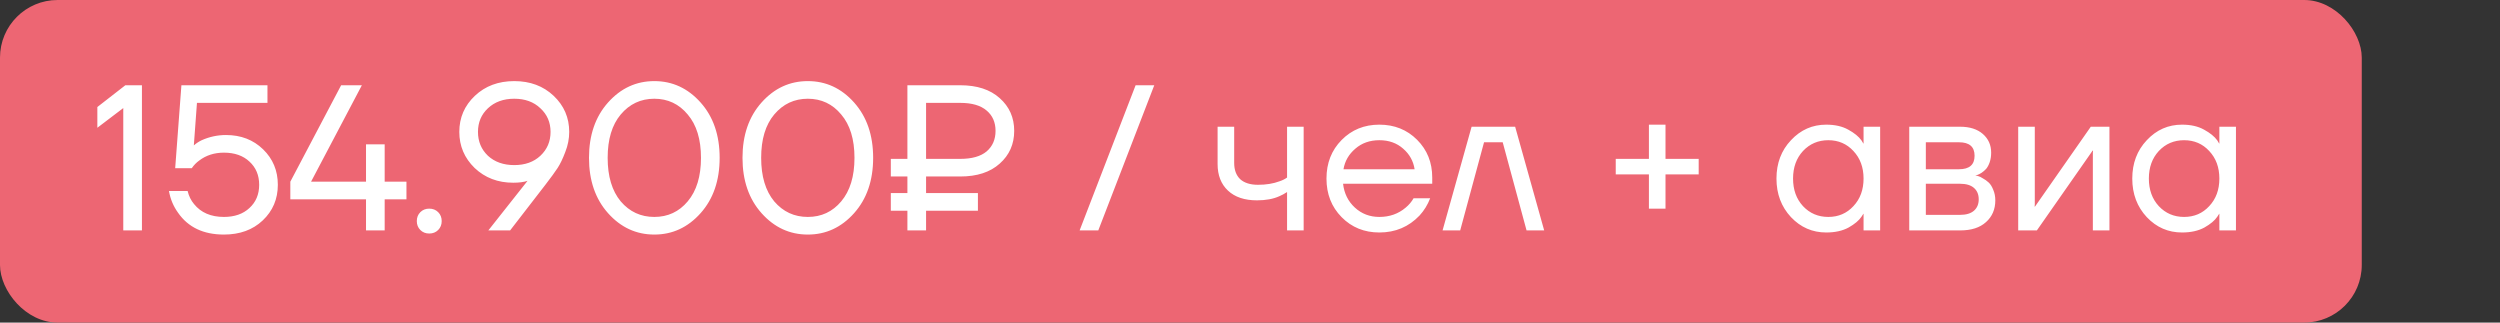
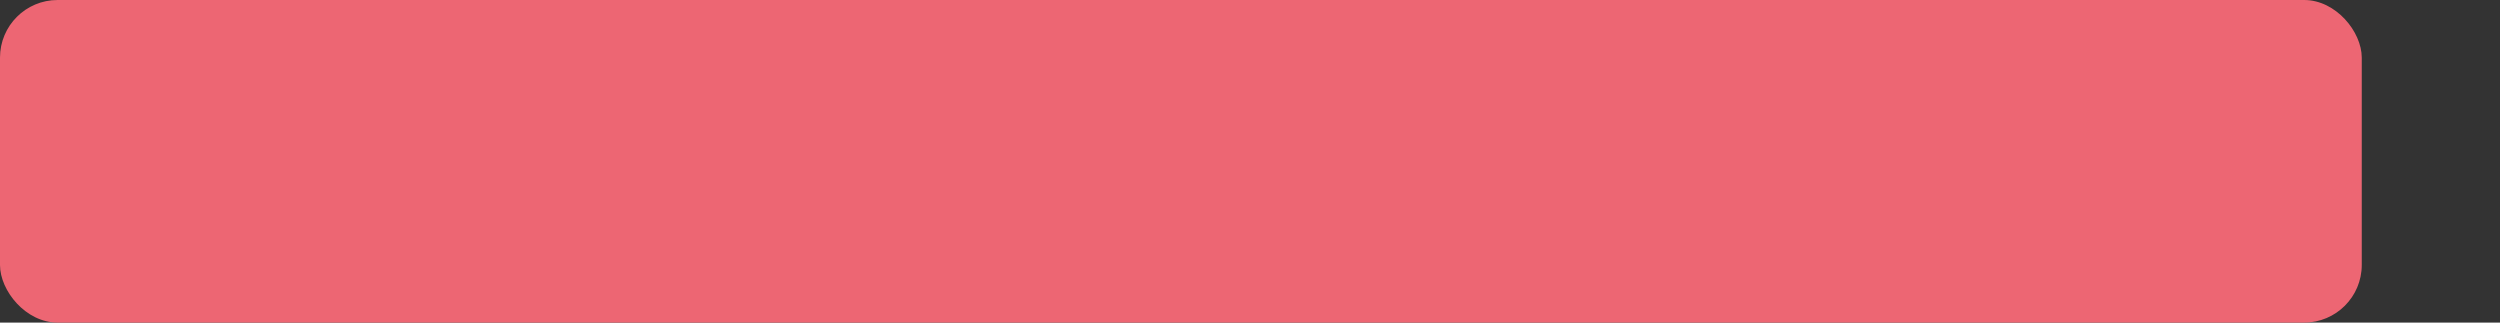
<svg xmlns="http://www.w3.org/2000/svg" width="217" height="28" viewBox="0 0 217 28" fill="none">
  <rect x="0" y="0" width="217" height="28" fill="#333333" stroke="none" />
  <rect width="205" height="28" rx="5" fill="#ED6673" />
-   <path d="M8.45 11.09V9.29L10.88 7.4H12.32V20H10.7V9.38L8.45 11.09ZM14.666 16.58H16.286C16.394 17.024 16.58 17.402 16.844 17.714C17.444 18.458 18.308 18.83 19.436 18.83C20.36 18.83 21.098 18.572 21.65 18.056C22.214 17.54 22.496 16.868 22.496 16.04C22.496 15.212 22.214 14.54 21.65 14.024C21.098 13.508 20.36 13.25 19.436 13.25C18.608 13.25 17.894 13.478 17.294 13.934C17.042 14.114 16.826 14.336 16.646 14.6H15.206L15.746 7.4H23.216V8.93H17.096L16.826 12.602V12.62C17.03 12.44 17.258 12.29 17.51 12.17C18.182 11.87 18.884 11.72 19.616 11.72C20.912 11.72 21.986 12.134 22.838 12.962C23.69 13.79 24.116 14.816 24.116 16.04C24.116 17.276 23.678 18.308 22.802 19.136C21.938 19.952 20.816 20.36 19.436 20.36C17.66 20.36 16.334 19.73 15.458 18.47C15.05 17.906 14.786 17.276 14.666 16.58ZM25.2 17.3V15.77L29.61 7.4H31.41L27 15.77H31.77V12.53H31.86H33.39V15.77H35.28V17.3H33.39V20H31.77V17.3H25.2ZM36.485 19.964C36.281 19.76 36.179 19.502 36.179 19.19C36.179 18.878 36.281 18.62 36.485 18.416C36.689 18.212 36.947 18.11 37.259 18.11C37.571 18.11 37.829 18.212 38.033 18.416C38.237 18.62 38.339 18.878 38.339 19.19C38.339 19.502 38.237 19.76 38.033 19.964C37.829 20.168 37.571 20.27 37.259 20.27C36.947 20.27 36.689 20.168 36.485 19.964ZM39.868 11.45C39.868 10.214 40.318 9.17 41.218 8.318C42.118 7.466 43.258 7.04 44.638 7.04C46.018 7.04 47.158 7.466 48.058 8.318C48.958 9.17 49.408 10.214 49.408 11.45C49.408 12.038 49.294 12.62 49.066 13.196C48.85 13.772 48.628 14.234 48.4 14.582C48.172 14.93 47.818 15.416 47.338 16.04L44.278 20H42.388L45.718 15.788L45.772 15.716L45.79 15.698C45.466 15.806 45.052 15.86 44.548 15.86C43.216 15.86 42.1 15.434 41.2 14.582C40.312 13.718 39.868 12.674 39.868 11.45ZM42.352 9.398C41.776 9.938 41.488 10.622 41.488 11.45C41.488 12.278 41.776 12.968 42.352 13.52C42.94 14.06 43.702 14.33 44.638 14.33C45.574 14.33 46.33 14.06 46.906 13.52C47.494 12.968 47.788 12.278 47.788 11.45C47.788 10.622 47.494 9.938 46.906 9.398C46.33 8.846 45.574 8.57 44.638 8.57C43.702 8.57 42.94 8.846 42.352 9.398ZM52.781 18.506C51.677 17.27 51.125 15.668 51.125 13.7C51.125 11.732 51.677 10.13 52.781 8.894C53.885 7.658 55.223 7.04 56.795 7.04C58.367 7.04 59.705 7.658 60.809 8.894C61.913 10.13 62.465 11.732 62.465 13.7C62.465 15.668 61.913 17.27 60.809 18.506C59.705 19.742 58.367 20.36 56.795 20.36C55.223 20.36 53.885 19.742 52.781 18.506ZM53.879 9.938C53.123 10.838 52.745 12.092 52.745 13.7C52.745 15.308 53.123 16.568 53.879 17.48C54.647 18.38 55.619 18.83 56.795 18.83C57.971 18.83 58.937 18.38 59.693 17.48C60.461 16.568 60.845 15.308 60.845 13.7C60.845 12.092 60.461 10.838 59.693 9.938C58.937 9.026 57.971 8.57 56.795 8.57C55.619 8.57 54.647 9.026 53.879 9.938ZM66.105 18.506C65.001 17.27 64.449 15.668 64.449 13.7C64.449 11.732 65.001 10.13 66.105 8.894C67.209 7.658 68.547 7.04 70.119 7.04C71.691 7.04 73.029 7.658 74.133 8.894C75.237 10.13 75.789 11.732 75.789 13.7C75.789 15.668 75.237 17.27 74.133 18.506C73.029 19.742 71.691 20.36 70.119 20.36C68.547 20.36 67.209 19.742 66.105 18.506ZM67.203 9.938C66.447 10.838 66.069 12.092 66.069 13.7C66.069 15.308 66.447 16.568 67.203 17.48C67.971 18.38 68.943 18.83 70.119 18.83C71.295 18.83 72.261 18.38 73.017 17.48C73.785 16.568 74.169 15.308 74.169 13.7C74.169 12.092 73.785 10.838 73.017 9.938C72.261 9.026 71.295 8.57 70.119 8.57C68.943 8.57 67.971 9.026 67.203 9.938ZM77.323 18.29V16.76H78.763V15.32H77.323V13.79H78.763V7.4H83.353C84.805 7.4 85.945 7.772 86.773 8.516C87.613 9.26 88.033 10.208 88.033 11.36C88.033 12.512 87.613 13.46 86.773 14.204C85.945 14.948 84.805 15.32 83.353 15.32H80.383V16.76H84.883V18.29H80.383V20H78.763V18.29H77.323ZM80.383 13.79H83.353C84.361 13.79 85.123 13.574 85.639 13.142C86.155 12.698 86.413 12.104 86.413 11.36C86.413 10.616 86.155 10.028 85.639 9.596C85.123 9.152 84.361 8.93 83.353 8.93H80.383V13.79ZM93.711 20L98.571 7.4H100.191L95.331 20H93.711ZM105.687 14.24V11H107.127V14.15C107.127 14.75 107.301 15.218 107.649 15.554C108.009 15.878 108.525 16.04 109.197 16.04C109.905 16.04 110.529 15.938 111.069 15.734C111.321 15.65 111.537 15.542 111.717 15.41V11H113.157V20H111.717V16.67C111.477 16.826 111.255 16.946 111.051 17.03C110.523 17.27 109.875 17.39 109.107 17.39C108.027 17.39 107.187 17.108 106.587 16.544C105.987 15.98 105.687 15.212 105.687 14.24ZM116.452 18.848C115.576 17.96 115.138 16.844 115.138 15.5C115.138 14.156 115.576 13.04 116.452 12.152C117.328 11.264 118.42 10.82 119.728 10.82C121.036 10.82 122.128 11.258 123.004 12.134C123.88 13.01 124.318 14.102 124.318 15.41V15.95H116.578C116.674 16.79 117.016 17.48 117.604 18.02C118.192 18.56 118.9 18.83 119.728 18.83C120.616 18.83 121.378 18.56 122.014 18.02C122.302 17.78 122.53 17.51 122.698 17.21H124.138C123.922 17.774 123.616 18.272 123.22 18.704C122.284 19.688 121.12 20.18 119.728 20.18C118.42 20.18 117.328 19.736 116.452 18.848ZM116.614 14.69H122.788C122.68 13.982 122.35 13.388 121.798 12.908C121.246 12.416 120.556 12.17 119.728 12.17C118.9 12.17 118.204 12.416 117.64 12.908C117.076 13.388 116.734 13.982 116.614 14.69ZM125.215 20L127.735 11H131.515L134.035 20H132.505L130.435 12.35H128.815L126.745 20H125.215ZM140.246 15.14V13.79H143.126V10.82H144.566V13.79H147.446V15.14H144.566V18.11H143.126V15.14H140.246ZM155.457 18.848C154.617 17.948 154.197 16.832 154.197 15.5C154.197 14.168 154.617 13.058 155.457 12.17C156.297 11.27 157.317 10.82 158.517 10.82C159.273 10.82 159.909 10.964 160.425 11.252C160.953 11.54 161.337 11.852 161.577 12.188L161.739 12.458H161.757V11H163.197V20H161.757V18.56H161.739L161.577 18.812C161.361 19.136 160.989 19.448 160.461 19.748C159.933 20.036 159.285 20.18 158.517 20.18C157.317 20.18 156.297 19.736 155.457 18.848ZM156.501 13.106C155.925 13.73 155.637 14.528 155.637 15.5C155.637 16.472 155.925 17.27 156.501 17.894C157.089 18.518 157.821 18.83 158.697 18.83C159.573 18.83 160.299 18.518 160.875 17.894C161.463 17.27 161.757 16.472 161.757 15.5C161.757 14.528 161.463 13.73 160.875 13.106C160.299 12.482 159.573 12.17 158.697 12.17C157.821 12.17 157.089 12.482 156.501 13.106ZM165.723 20V11H170.133C170.973 11 171.633 11.21 172.113 11.63C172.593 12.05 172.833 12.59 172.833 13.25C172.833 13.55 172.791 13.826 172.707 14.078C172.623 14.318 172.521 14.51 172.401 14.654C172.281 14.786 172.149 14.9 172.005 14.996C171.873 15.08 171.759 15.14 171.663 15.176C171.579 15.2 171.519 15.212 171.483 15.212V15.23C171.519 15.23 171.591 15.248 171.699 15.284C171.807 15.308 171.945 15.374 172.113 15.482C172.293 15.578 172.461 15.698 172.617 15.842C172.773 15.986 172.905 16.196 173.013 16.472C173.133 16.748 173.193 17.054 173.193 17.39C173.193 18.17 172.923 18.8 172.383 19.28C171.855 19.76 171.111 20 170.151 20H165.723ZM167.163 14.69H170.043C170.943 14.69 171.393 14.3 171.393 13.52C171.393 12.74 170.943 12.35 170.043 12.35H167.163V14.69ZM167.163 18.65H170.133C170.661 18.65 171.063 18.53 171.339 18.29C171.615 18.05 171.753 17.72 171.753 17.3C171.753 16.88 171.615 16.55 171.339 16.31C171.063 16.07 170.661 15.95 170.133 15.95H167.163V18.65ZM175.18 20V11H176.62V17.75L176.602 17.93H176.638L181.48 11H183.1V20H181.66V13.25L181.678 13.07H181.642L176.8 20H175.18ZM186.341 18.848C185.501 17.948 185.081 16.832 185.081 15.5C185.081 14.168 185.501 13.058 186.341 12.17C187.181 11.27 188.201 10.82 189.401 10.82C190.157 10.82 190.793 10.964 191.309 11.252C191.837 11.54 192.221 11.852 192.461 12.188L192.623 12.458H192.641V11H194.081V20H192.641V18.56H192.623L192.461 18.812C192.245 19.136 191.873 19.448 191.345 19.748C190.817 20.036 190.169 20.18 189.401 20.18C188.201 20.18 187.181 19.736 186.341 18.848ZM187.385 13.106C186.809 13.73 186.521 14.528 186.521 15.5C186.521 16.472 186.809 17.27 187.385 17.894C187.973 18.518 188.705 18.83 189.581 18.83C190.457 18.83 191.183 18.518 191.759 17.894C192.347 17.27 192.641 16.472 192.641 15.5C192.641 14.528 192.347 13.73 191.759 13.106C191.183 12.482 190.457 12.17 189.581 12.17C188.705 12.17 187.973 12.482 187.385 13.106Z" fill="white" />
</svg>